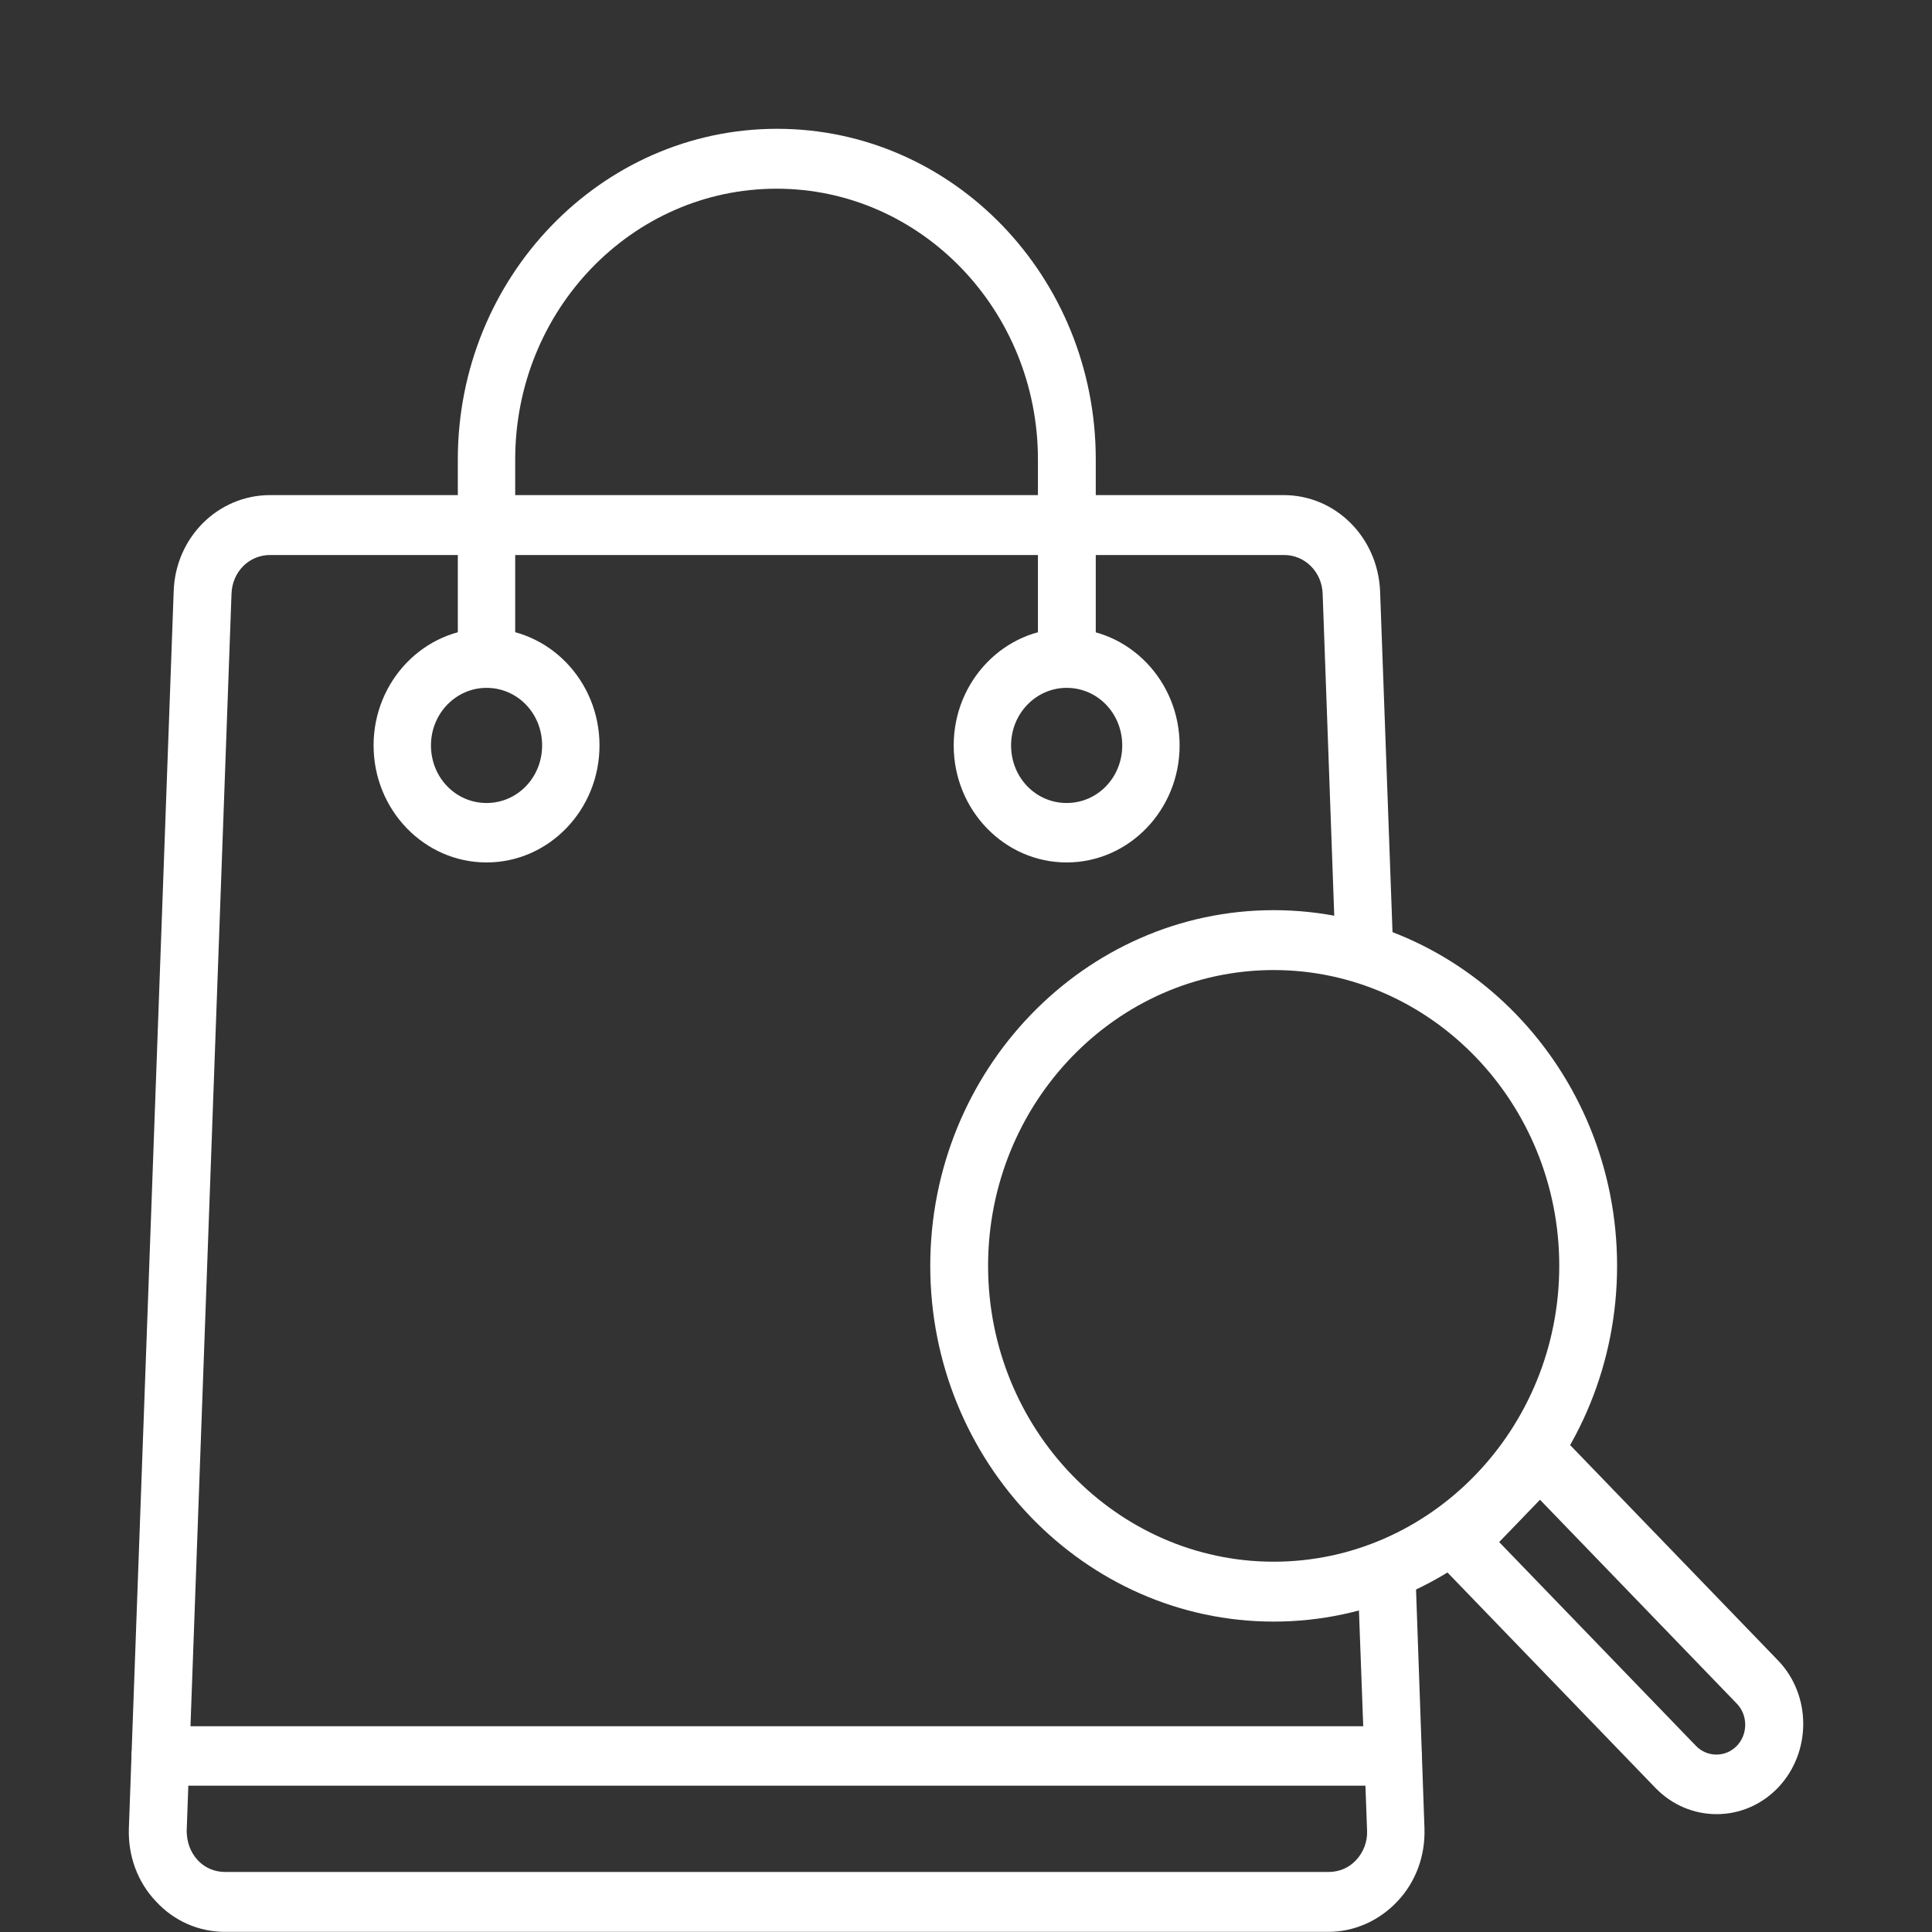
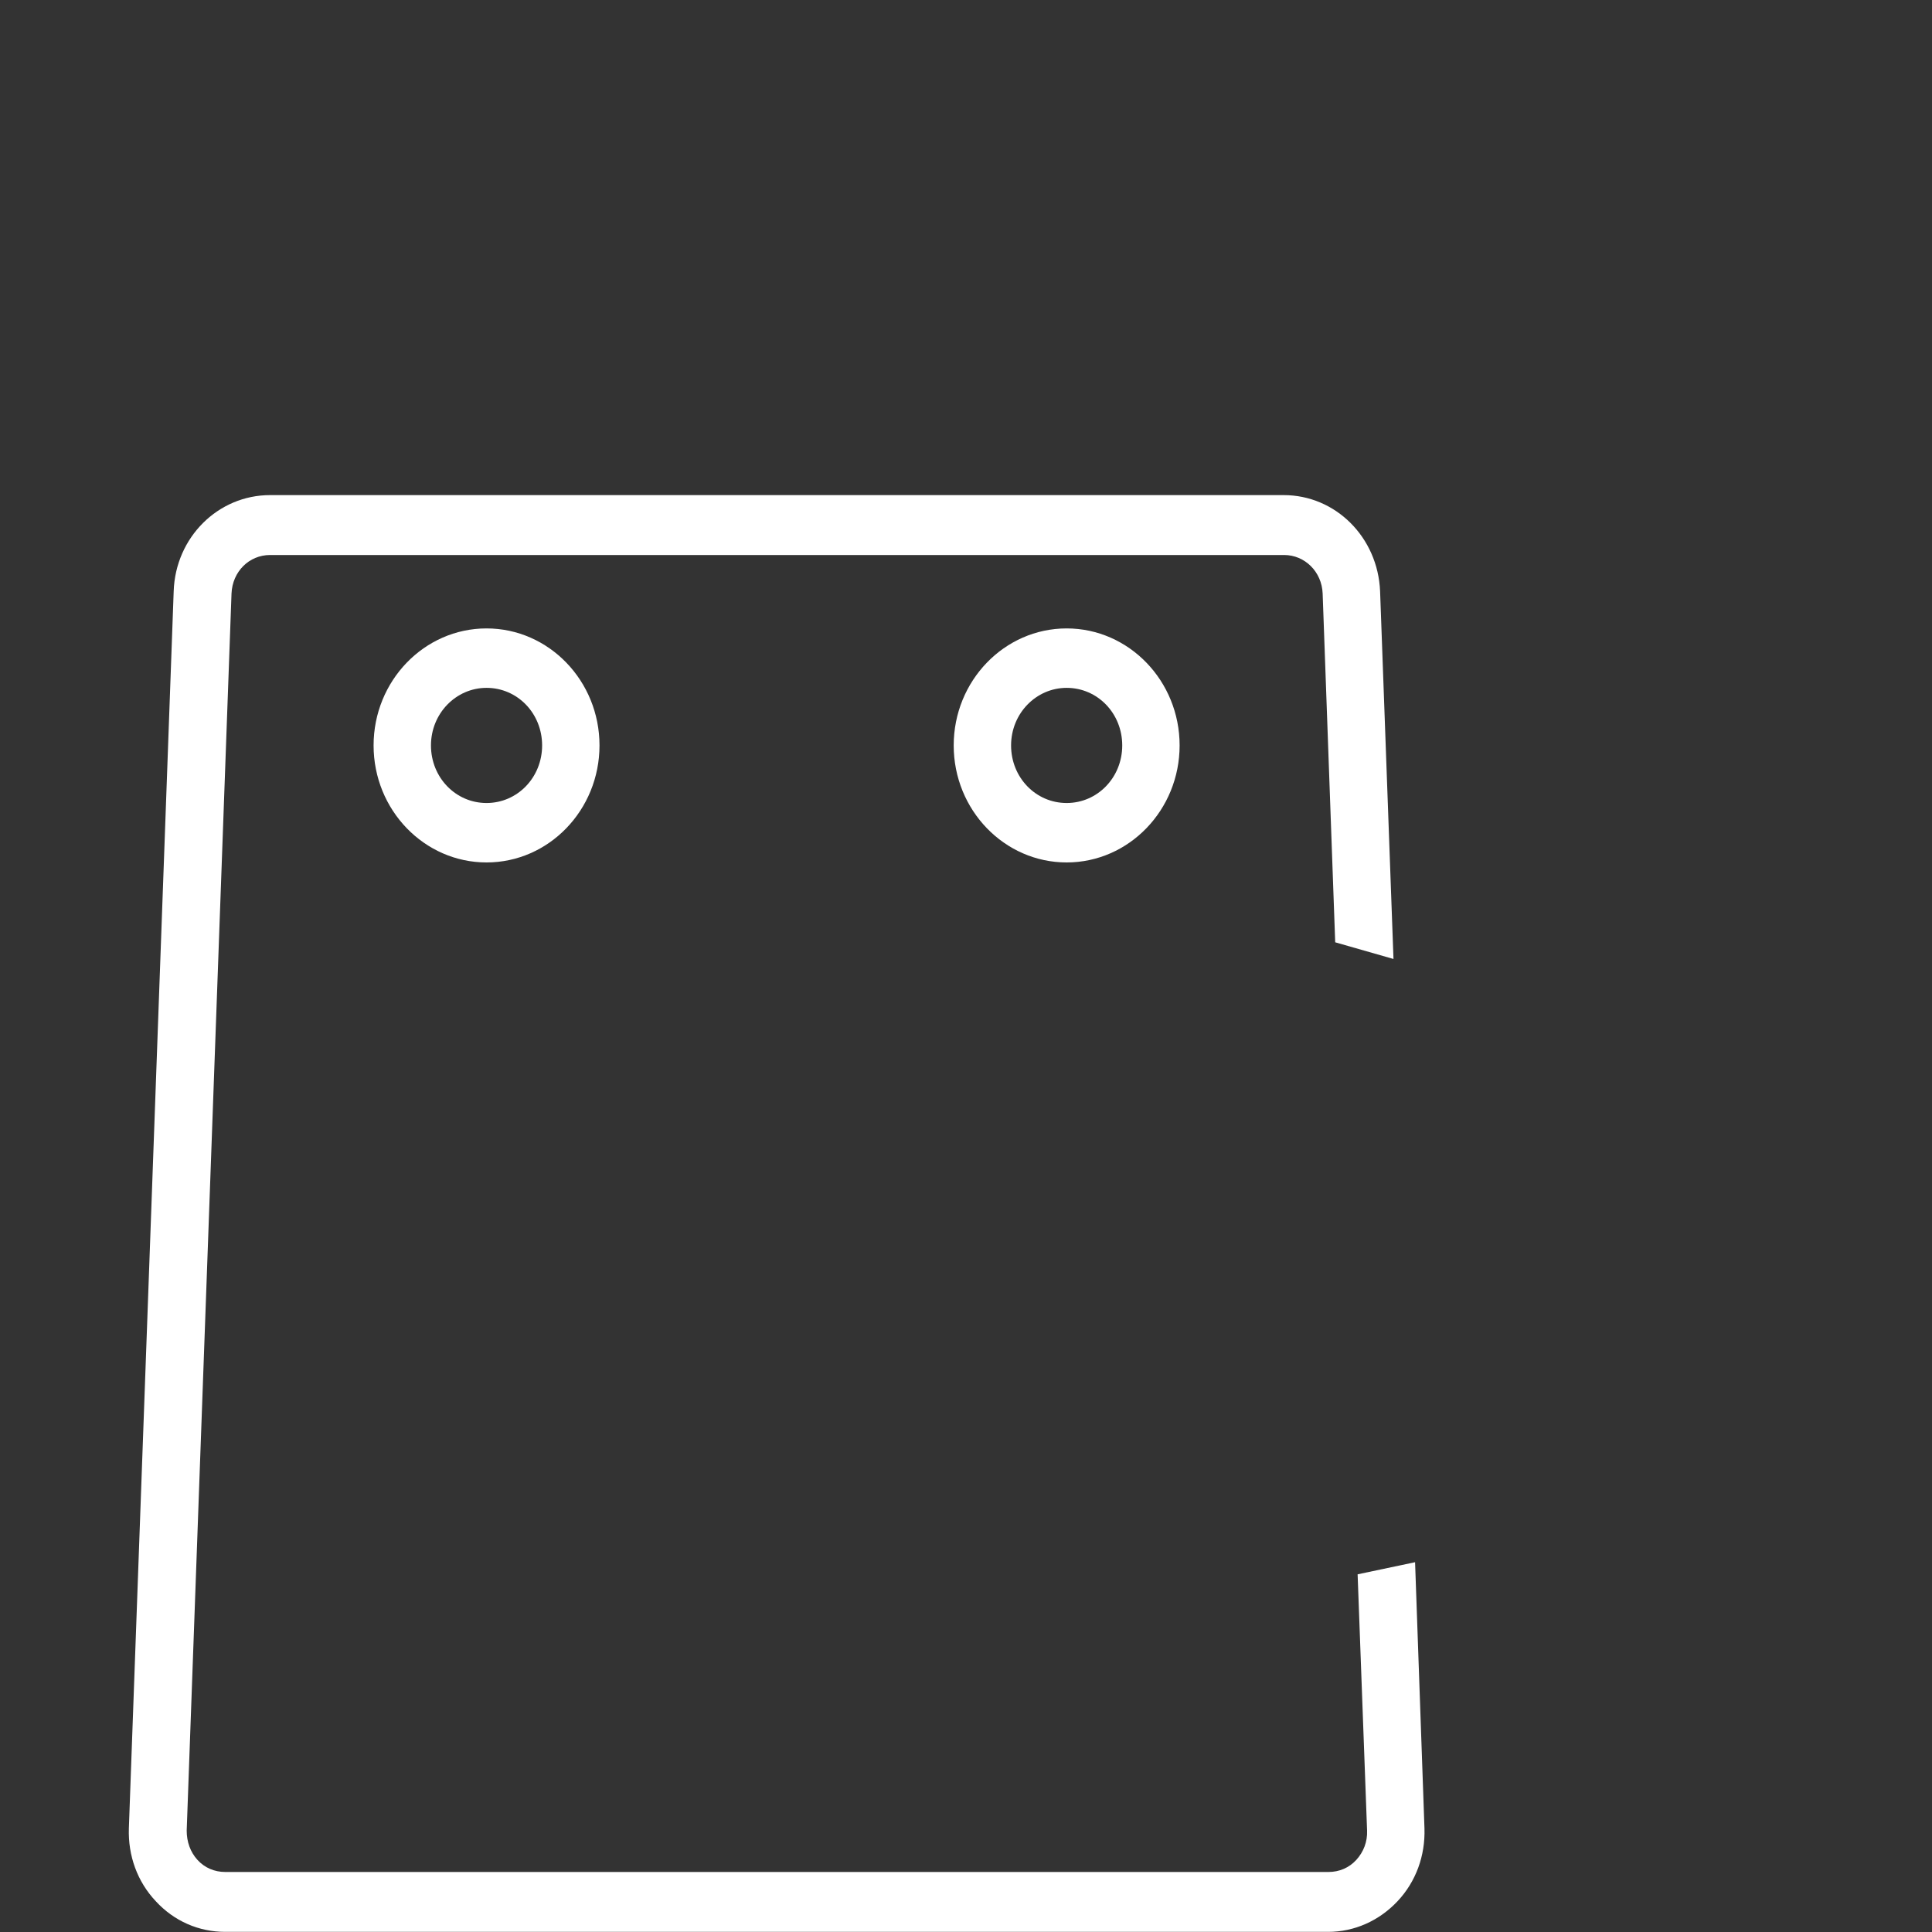
<svg xmlns="http://www.w3.org/2000/svg" width="30" height="30" viewBox="0 0 30 30" fill="none">
  <rect x="0" y="0" width="30" height="30" fill="#333333" stroke="none" />
  <path d="M21.973 24.251L22.119 28.39C22.133 28.816 21.986 29.219 21.701 29.522C21.416 29.825 21.033 29.998 20.622 29.998H3.498C3.087 29.998 2.704 29.832 2.419 29.522C2.133 29.219 1.987 28.816 2.001 28.39L2.697 9.18C2.725 8.344 3.386 7.688 4.194 7.688H19.933C20.74 7.688 21.395 8.344 21.43 9.18L21.638 14.891L20.733 14.632L20.538 9.216C20.525 8.877 20.26 8.618 19.94 8.618H4.194C3.867 8.618 3.609 8.877 3.595 9.216L2.899 28.426C2.899 28.599 2.955 28.758 3.066 28.88C3.177 29.003 3.33 29.068 3.498 29.068H20.629C20.796 29.068 20.949 29.003 21.061 28.88C21.172 28.758 21.235 28.599 21.228 28.426L21.081 24.446L21.973 24.258V24.251Z" fill="white" />
  <path d="M7.555 13.392C6.587 13.392 5.801 12.577 5.801 11.575C5.801 10.573 6.587 9.758 7.555 9.758C8.523 9.758 9.309 10.573 9.309 11.575C9.309 12.577 8.523 13.392 7.555 13.392ZM7.555 10.681C7.082 10.681 6.692 11.077 6.692 11.575C6.692 12.072 7.075 12.469 7.555 12.469C8.035 12.469 8.418 12.072 8.418 11.575C8.418 11.077 8.035 10.681 7.555 10.681Z" fill="white" />
  <path d="M16.563 13.392C15.595 13.392 14.809 12.577 14.809 11.575C14.809 10.573 15.595 9.758 16.563 9.758C17.53 9.758 18.317 10.573 18.317 11.575C18.317 12.577 17.53 13.392 16.563 13.392ZM16.563 10.681C16.09 10.681 15.7 11.077 15.7 11.575C15.7 12.072 16.082 12.469 16.563 12.469C17.043 12.469 17.426 12.072 17.426 11.575C17.426 11.077 17.043 10.681 16.563 10.681Z" fill="white" />
-   <path d="M16.563 10.437C16.312 10.437 16.117 10.228 16.117 9.975V7.134C16.117 4.819 14.3 2.93 12.059 2.93C9.817 2.93 8 4.812 8 7.134V9.975C8 10.235 7.799 10.437 7.555 10.437C7.311 10.437 7.109 10.228 7.109 9.975V7.134C7.109 4.307 9.33 2 12.066 2C14.802 2 17.015 4.3 17.015 7.134V9.975C17.015 10.235 16.813 10.437 16.57 10.437H16.563Z" fill="white" />
-   <path d="M21.632 27.728H2.488C2.238 27.728 2.043 27.519 2.043 27.266C2.043 27.014 2.245 26.805 2.488 26.805H21.632C21.882 26.805 22.077 27.014 22.077 27.266C22.077 27.519 21.875 27.728 21.632 27.728Z" fill="white" />
-   <path d="M19.778 25.18C16.84 25.18 14.445 22.699 14.445 19.656C14.445 16.613 16.84 14.133 19.778 14.133C22.715 14.133 25.11 16.613 25.11 19.656C25.11 22.699 22.715 25.18 19.778 25.18ZM19.778 15.063C17.334 15.063 15.343 17.125 15.343 19.656C15.343 22.187 17.334 24.25 19.778 24.25C22.221 24.25 24.212 22.187 24.212 19.656C24.212 17.125 22.221 15.063 19.778 15.063Z" fill="white" />
-   <path d="M26.656 28.17C26.308 28.17 25.966 28.033 25.702 27.759L22.326 24.262C22.152 24.082 22.152 23.786 22.326 23.606L23.6 22.286C23.767 22.113 24.066 22.113 24.233 22.286L27.609 25.783C28.131 26.324 28.131 27.211 27.609 27.759C27.345 28.033 27.004 28.17 26.656 28.17ZM26.335 27.11C26.509 27.29 26.795 27.29 26.969 27.11C27.143 26.93 27.143 26.634 26.969 26.454L23.913 23.288L23.279 23.945L26.335 27.11Z" fill="white" />
</svg>